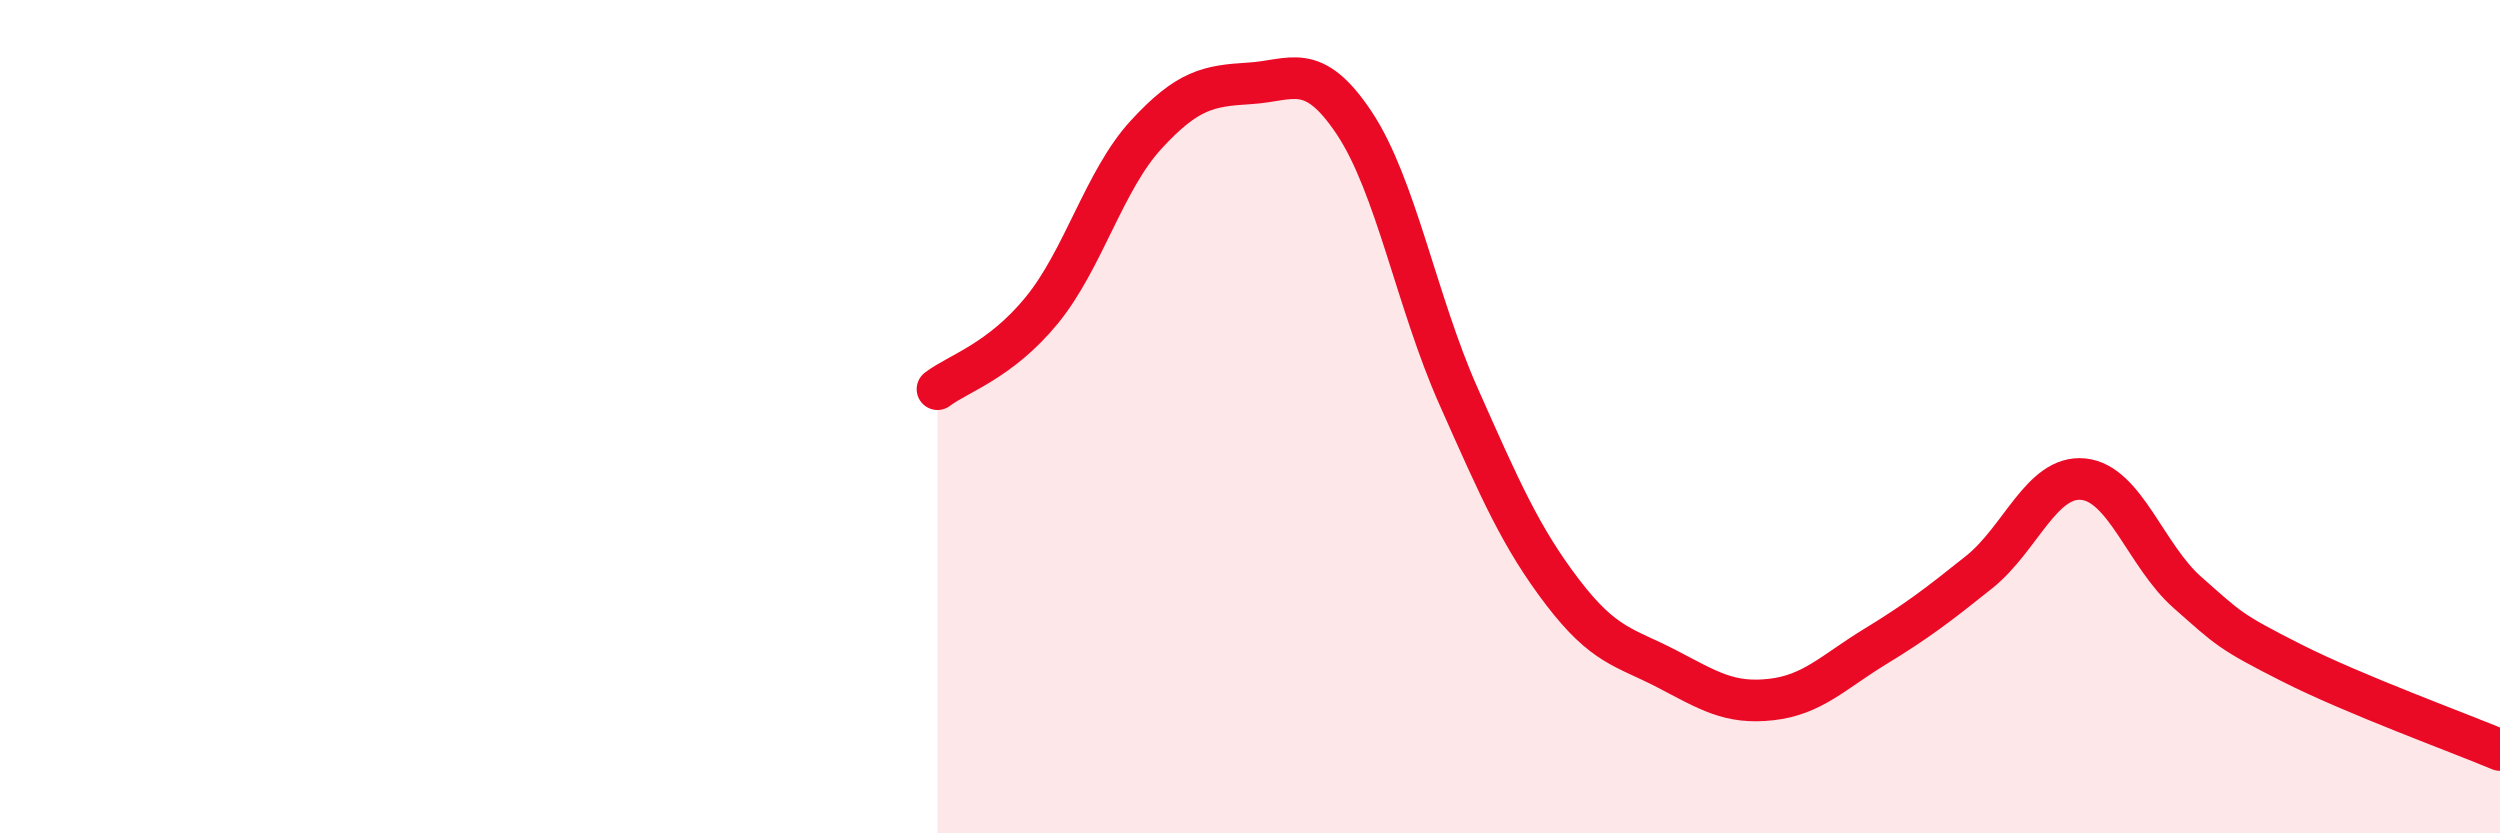
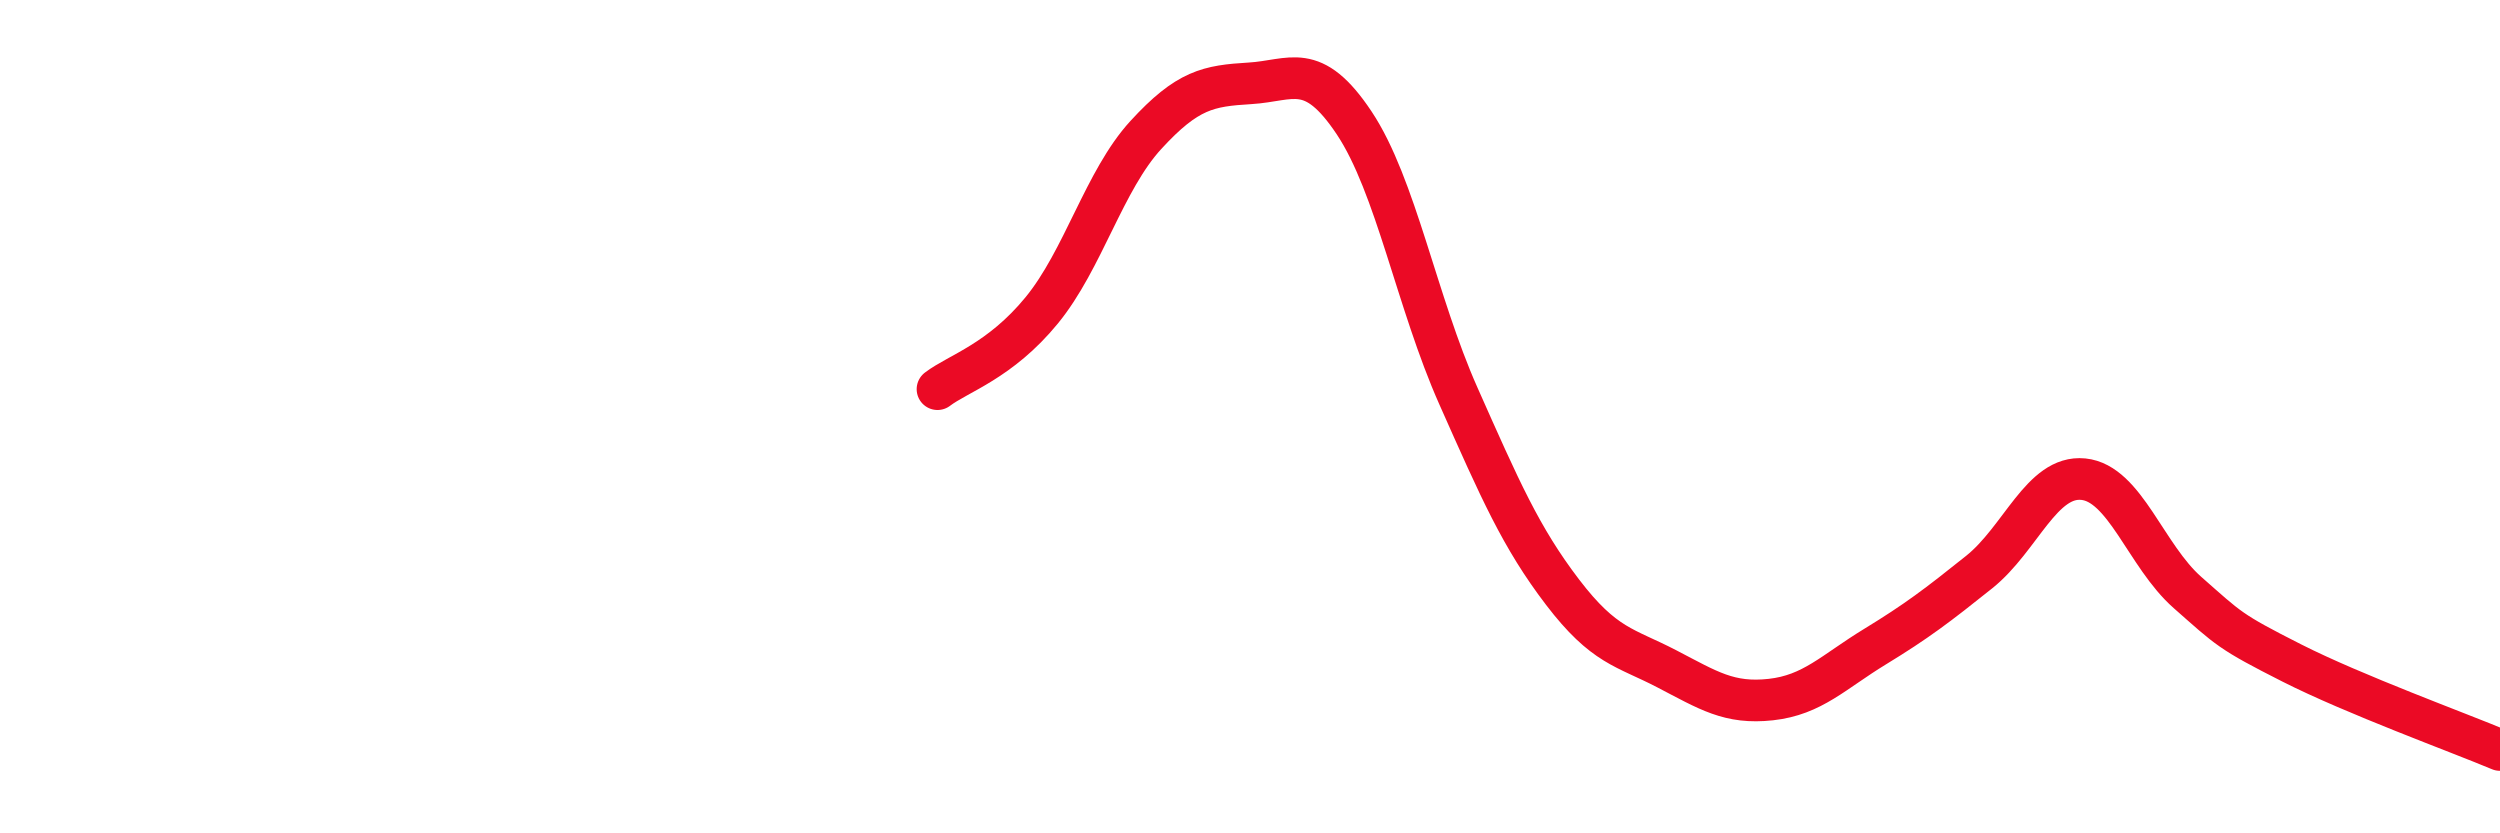
<svg xmlns="http://www.w3.org/2000/svg" width="60" height="20" viewBox="0 0 60 20">
-   <path d="M 22.5,9.34 C 23,8.96 24,8.67 25,7.45 C 26,6.23 26.5,4.33 27.5,3.24 C 28.5,2.15 29,2.06 30,2 C 31,1.94 31.5,1.45 32.5,2.95 C 33.5,4.45 34,7.25 35,9.5 C 36,11.75 36.5,12.9 37.5,14.21 C 38.5,15.52 39,15.53 40,16.05 C 41,16.57 41.5,16.9 42.5,16.79 C 43.5,16.68 44,16.13 45,15.52 C 46,14.91 46.5,14.53 47.5,13.73 C 48.5,12.93 49,11.4 50,11.5 C 51,11.6 51.5,13.34 52.5,14.22 C 53.5,15.1 53.5,15.15 55,15.91 C 56.5,16.67 59,17.58 60,18L60 20L22.5 20Z" fill="#EB0A25" opacity="0.1" stroke-linecap="round" stroke-linejoin="round" />
  <path d="M 22.5,9.34 C 23,8.96 24,8.67 25,7.45 C 26,6.23 26.5,4.33 27.5,3.24 C 28.5,2.15 29,2.06 30,2 C 31,1.94 31.5,1.45 32.5,2.95 C 33.5,4.45 34,7.25 35,9.5 C 36,11.75 36.5,12.9 37.5,14.21 C 38.5,15.52 39,15.53 40,16.05 C 41,16.57 41.5,16.9 42.5,16.79 C 43.5,16.68 44,16.13 45,15.52 C 46,14.91 46.5,14.53 47.5,13.73 C 48.5,12.93 49,11.4 50,11.5 C 51,11.6 51.5,13.34 52.5,14.22 C 53.5,15.1 53.5,15.15 55,15.91 C 56.5,16.67 59,17.58 60,18" stroke="#EB0A25" stroke-width="1" fill="none" stroke-linecap="round" stroke-linejoin="round" />
</svg>